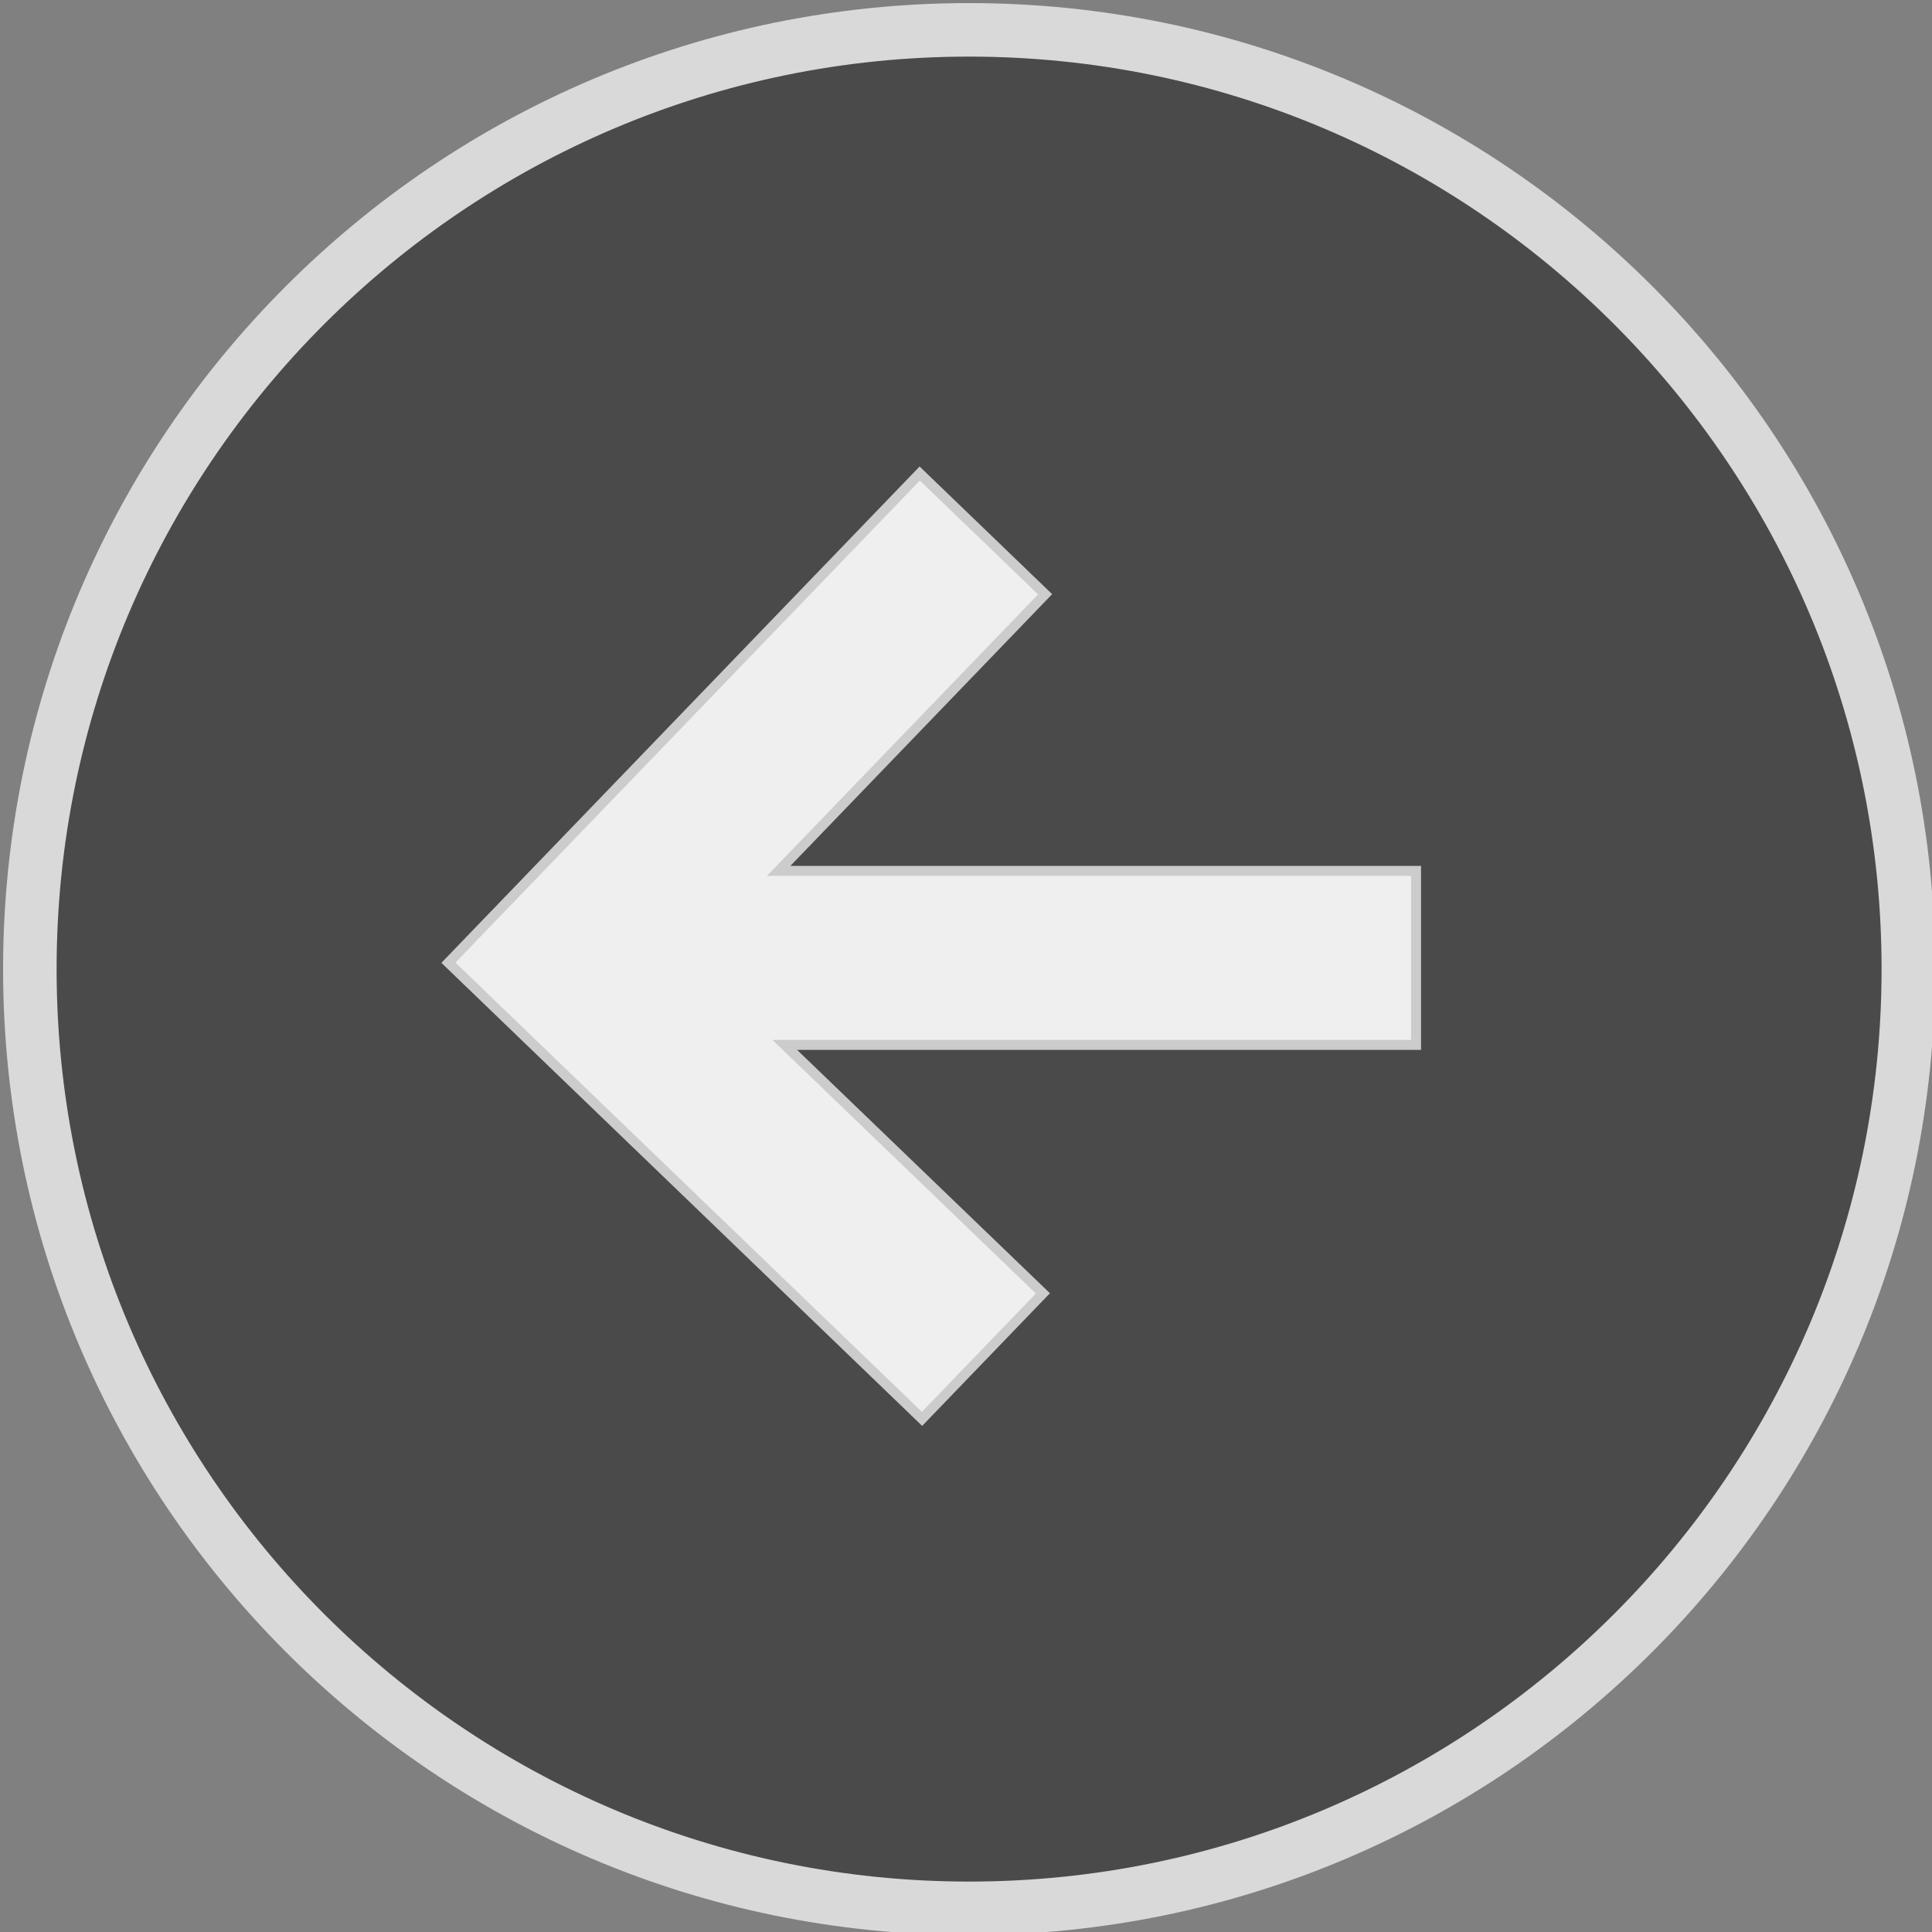
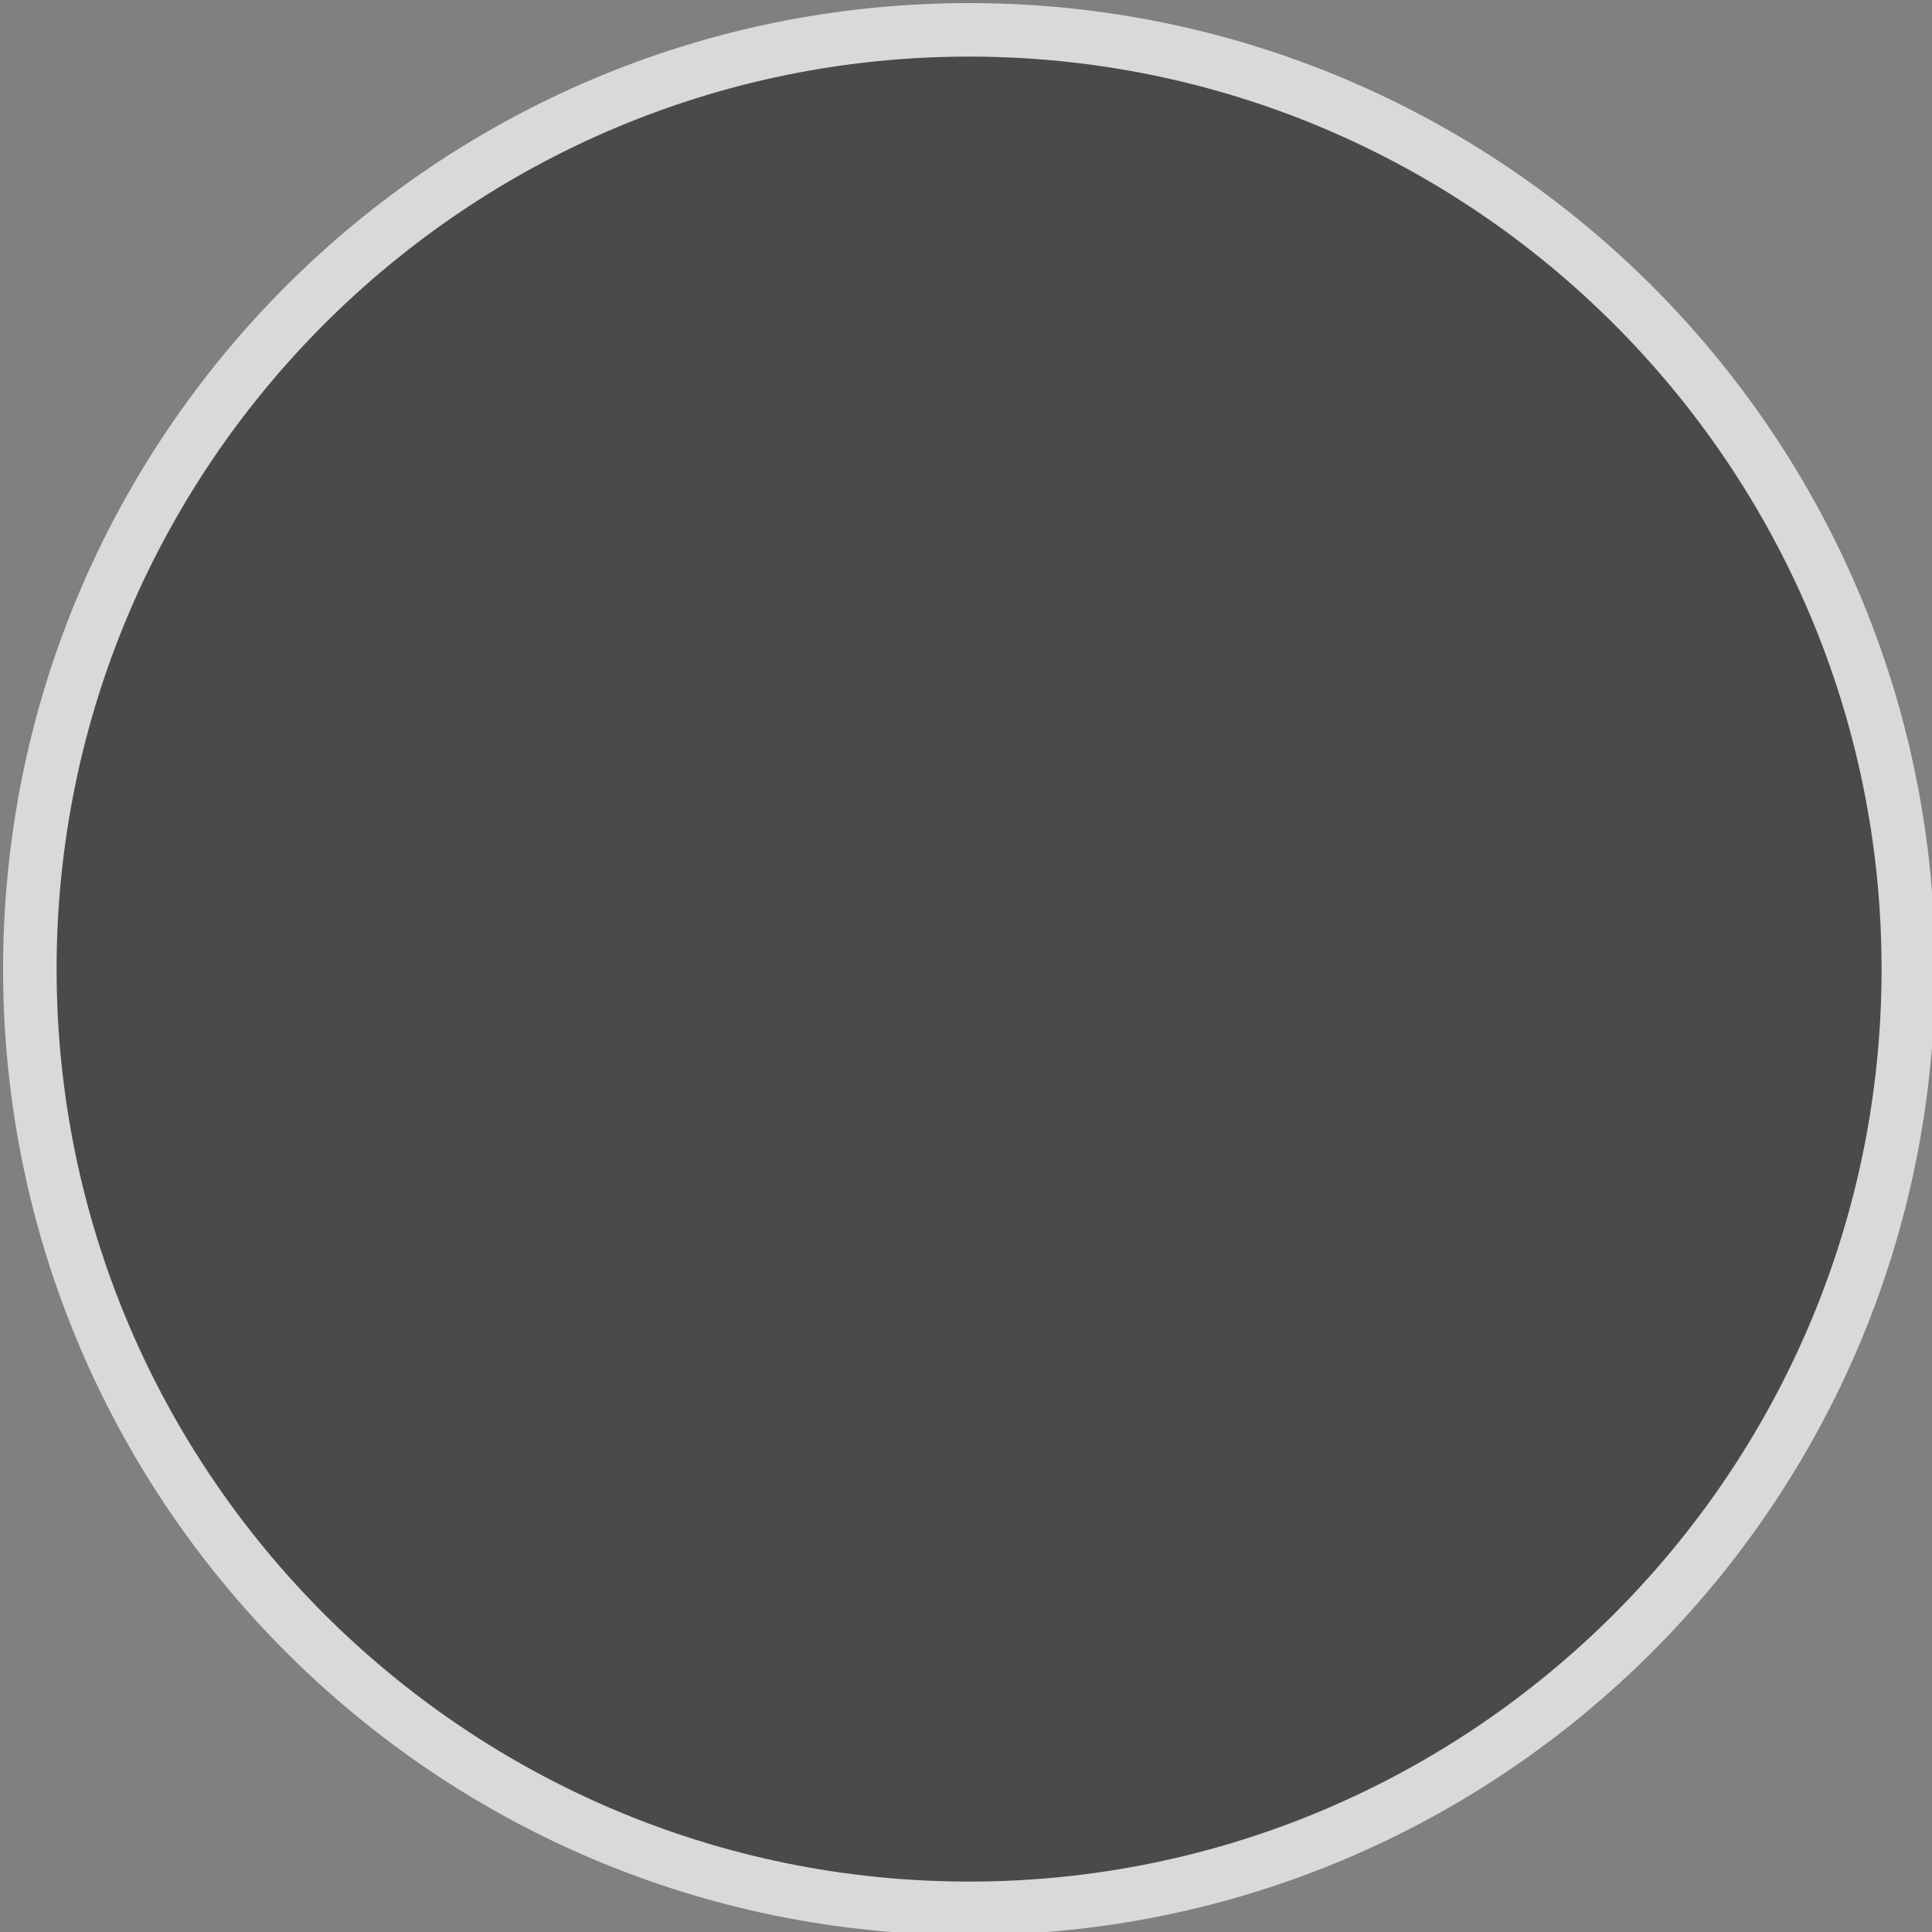
<svg xmlns="http://www.w3.org/2000/svg" version="1.1" id="レイヤー_1" x="0px" y="0px" width="20px" height="20px" viewBox="-1 -1 20 20" enable-background="new -1 -1 20 20" xml:space="preserve">
  <rect x="-1" y="-1" width="20" height="20" fill="#808080" stroke="none" />
  <g>
    <g opacity="0.8">
-       <path fill="#3C3C3C" d="M9.032,18.756c-5.361,0-9.723-4.362-9.723-9.724s4.362-9.723,9.723-9.723s9.724,4.362,9.724,9.723    S14.394,18.756,9.032,18.756z" />
+       <path fill="#3C3C3C" d="M9.032,18.756c-5.361,0-9.723-4.362-9.723-9.724s4.362-9.723,9.723-9.723s9.724,4.362,9.724,9.723    S14.394,18.756,9.032,18.756" />
      <path fill="#EFEFEF" d="M9.032-0.414c5.209,0,9.446,4.237,9.446,9.446s-4.237,9.446-9.446,9.446s-9.446-4.237-9.446-9.446    S3.823-0.414,9.032-0.414 M9.032-0.968c-5.523,0-10,4.477-10,10c0,5.521,4.477,10,10,10c5.521,0,10-4.479,10-10    C19.032,3.509,14.554-0.968,9.032-0.968L9.032-0.968z" />
    </g>
-     <polygon fill="#EFEFEF" stroke="#CCCCCC" stroke-width="0.103" stroke-miterlimit="10" points="13.659,8.015 7.061,8.015    9.819,5.152 8.521,3.902 3.642,8.966 8.545,13.688 9.796,12.389 7.124,9.817 13.659,9.817  " />
  </g>
</svg>